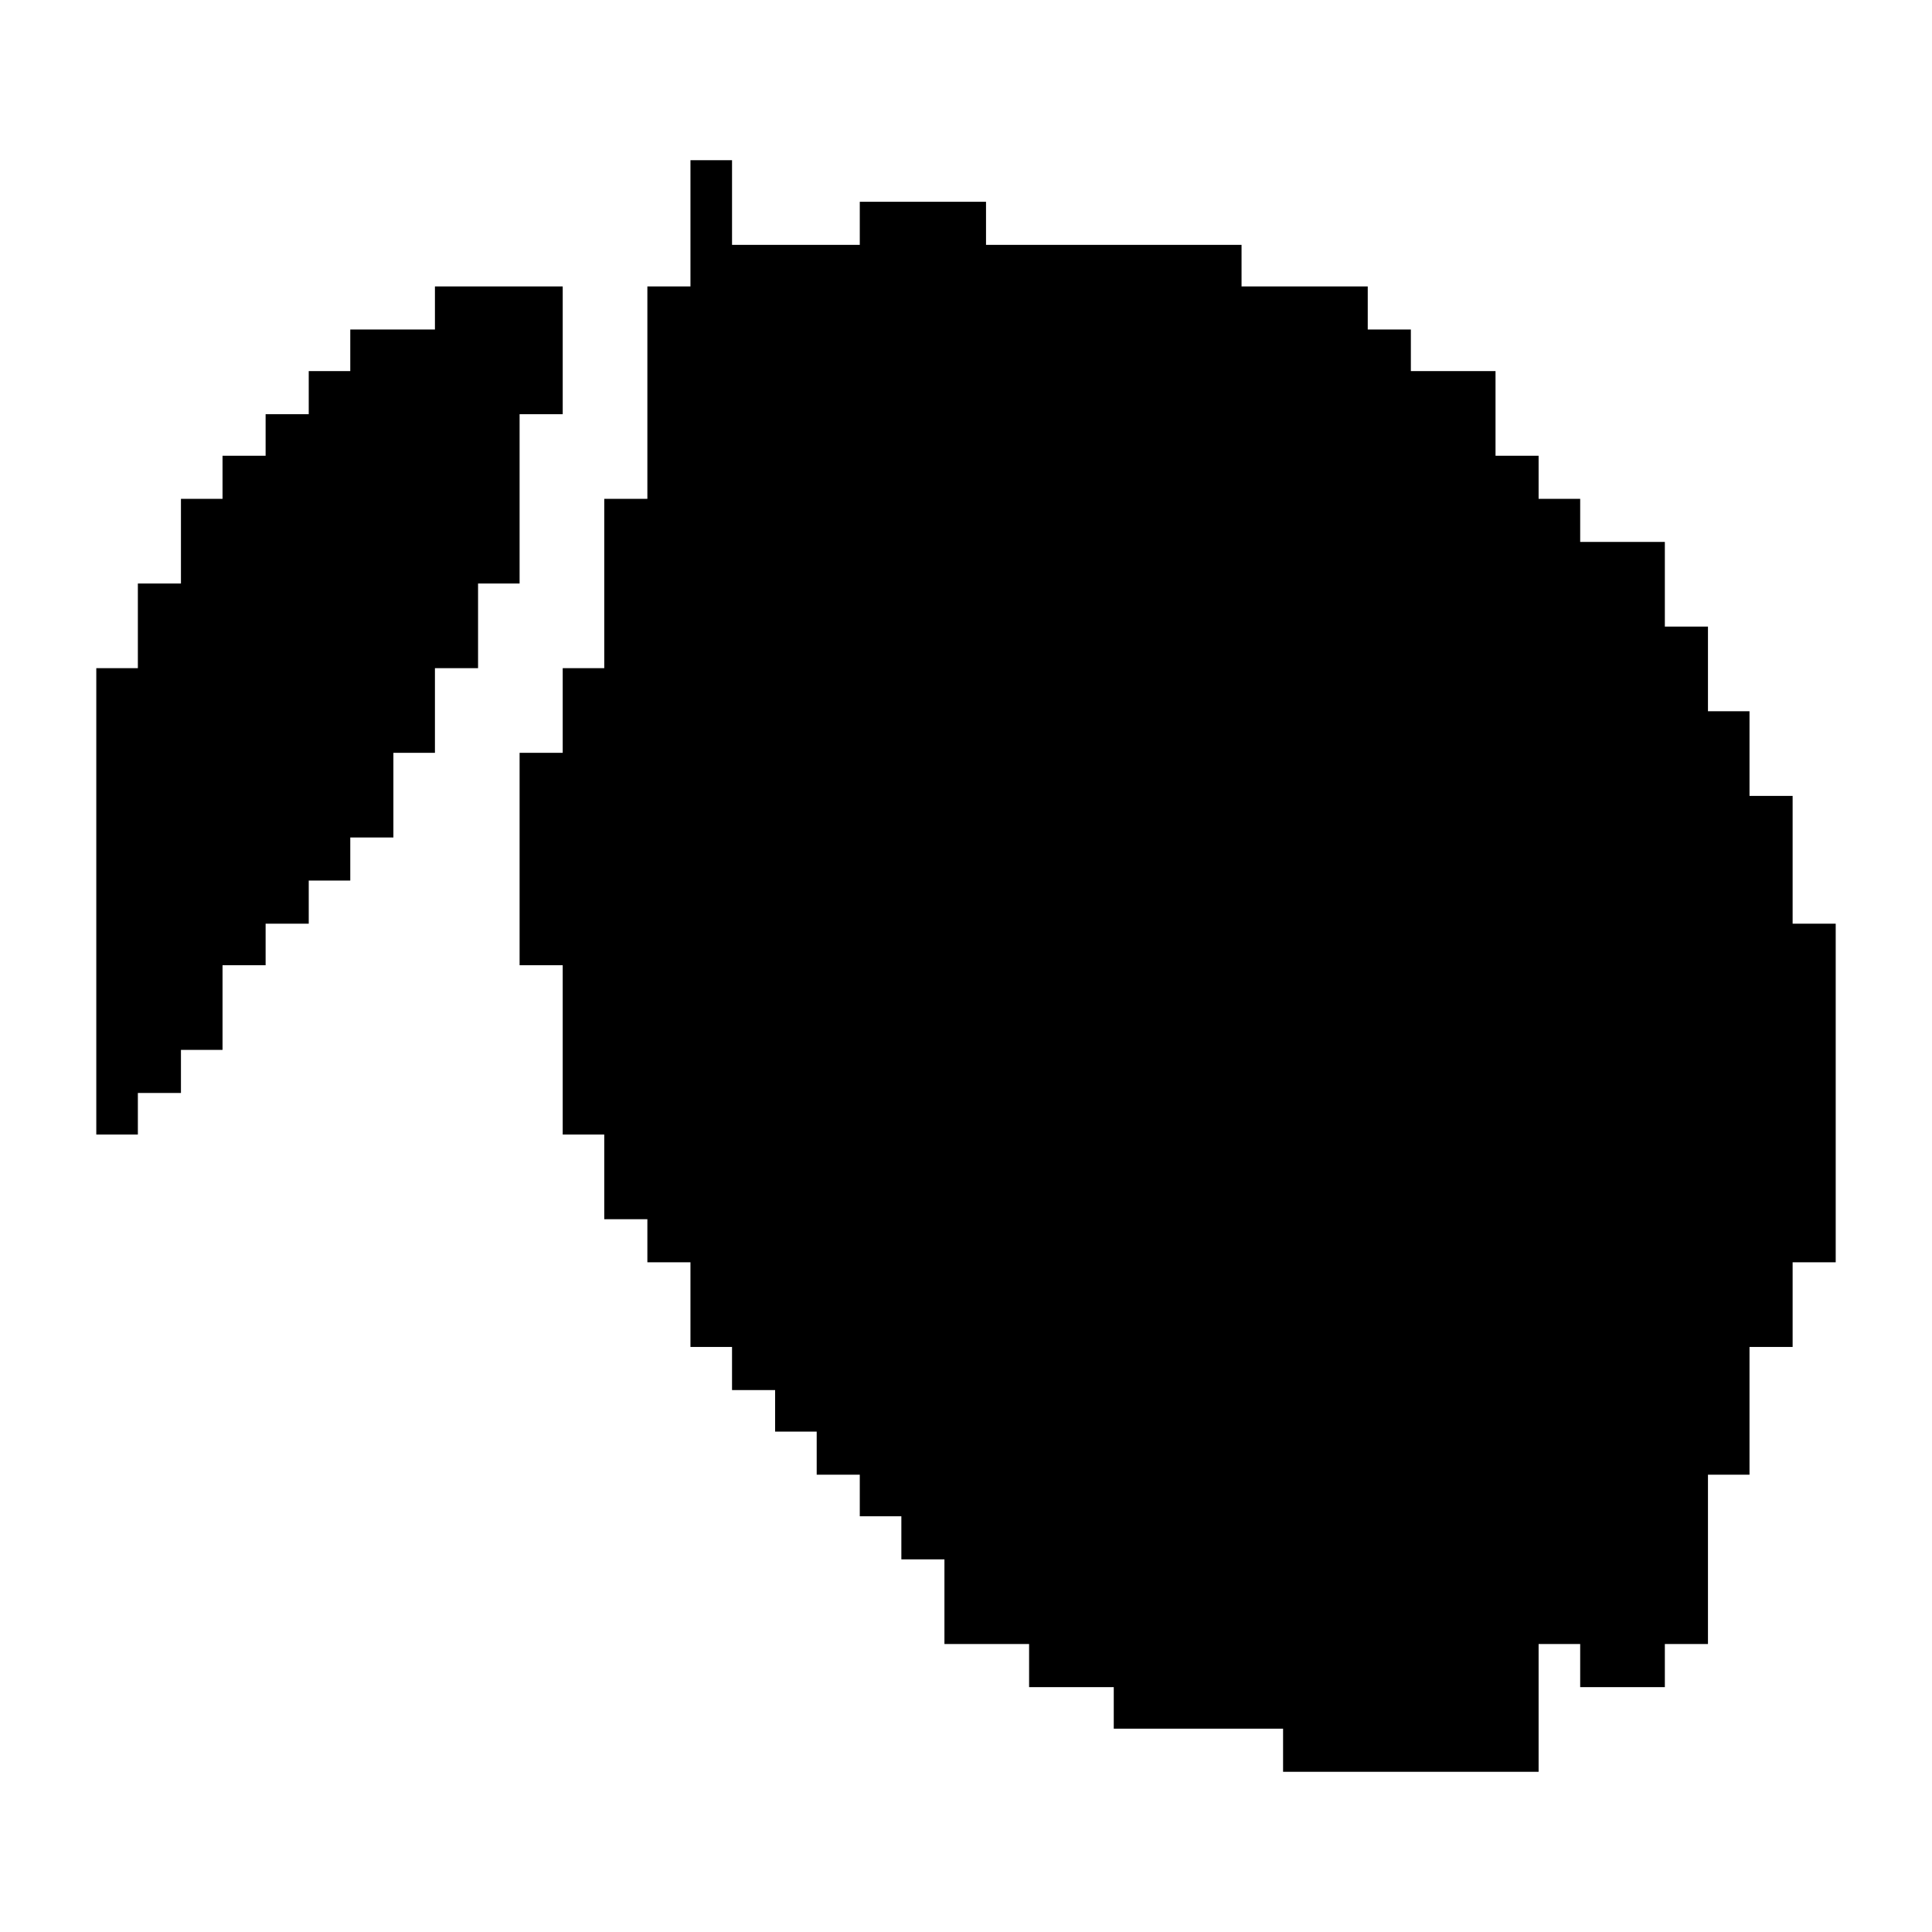
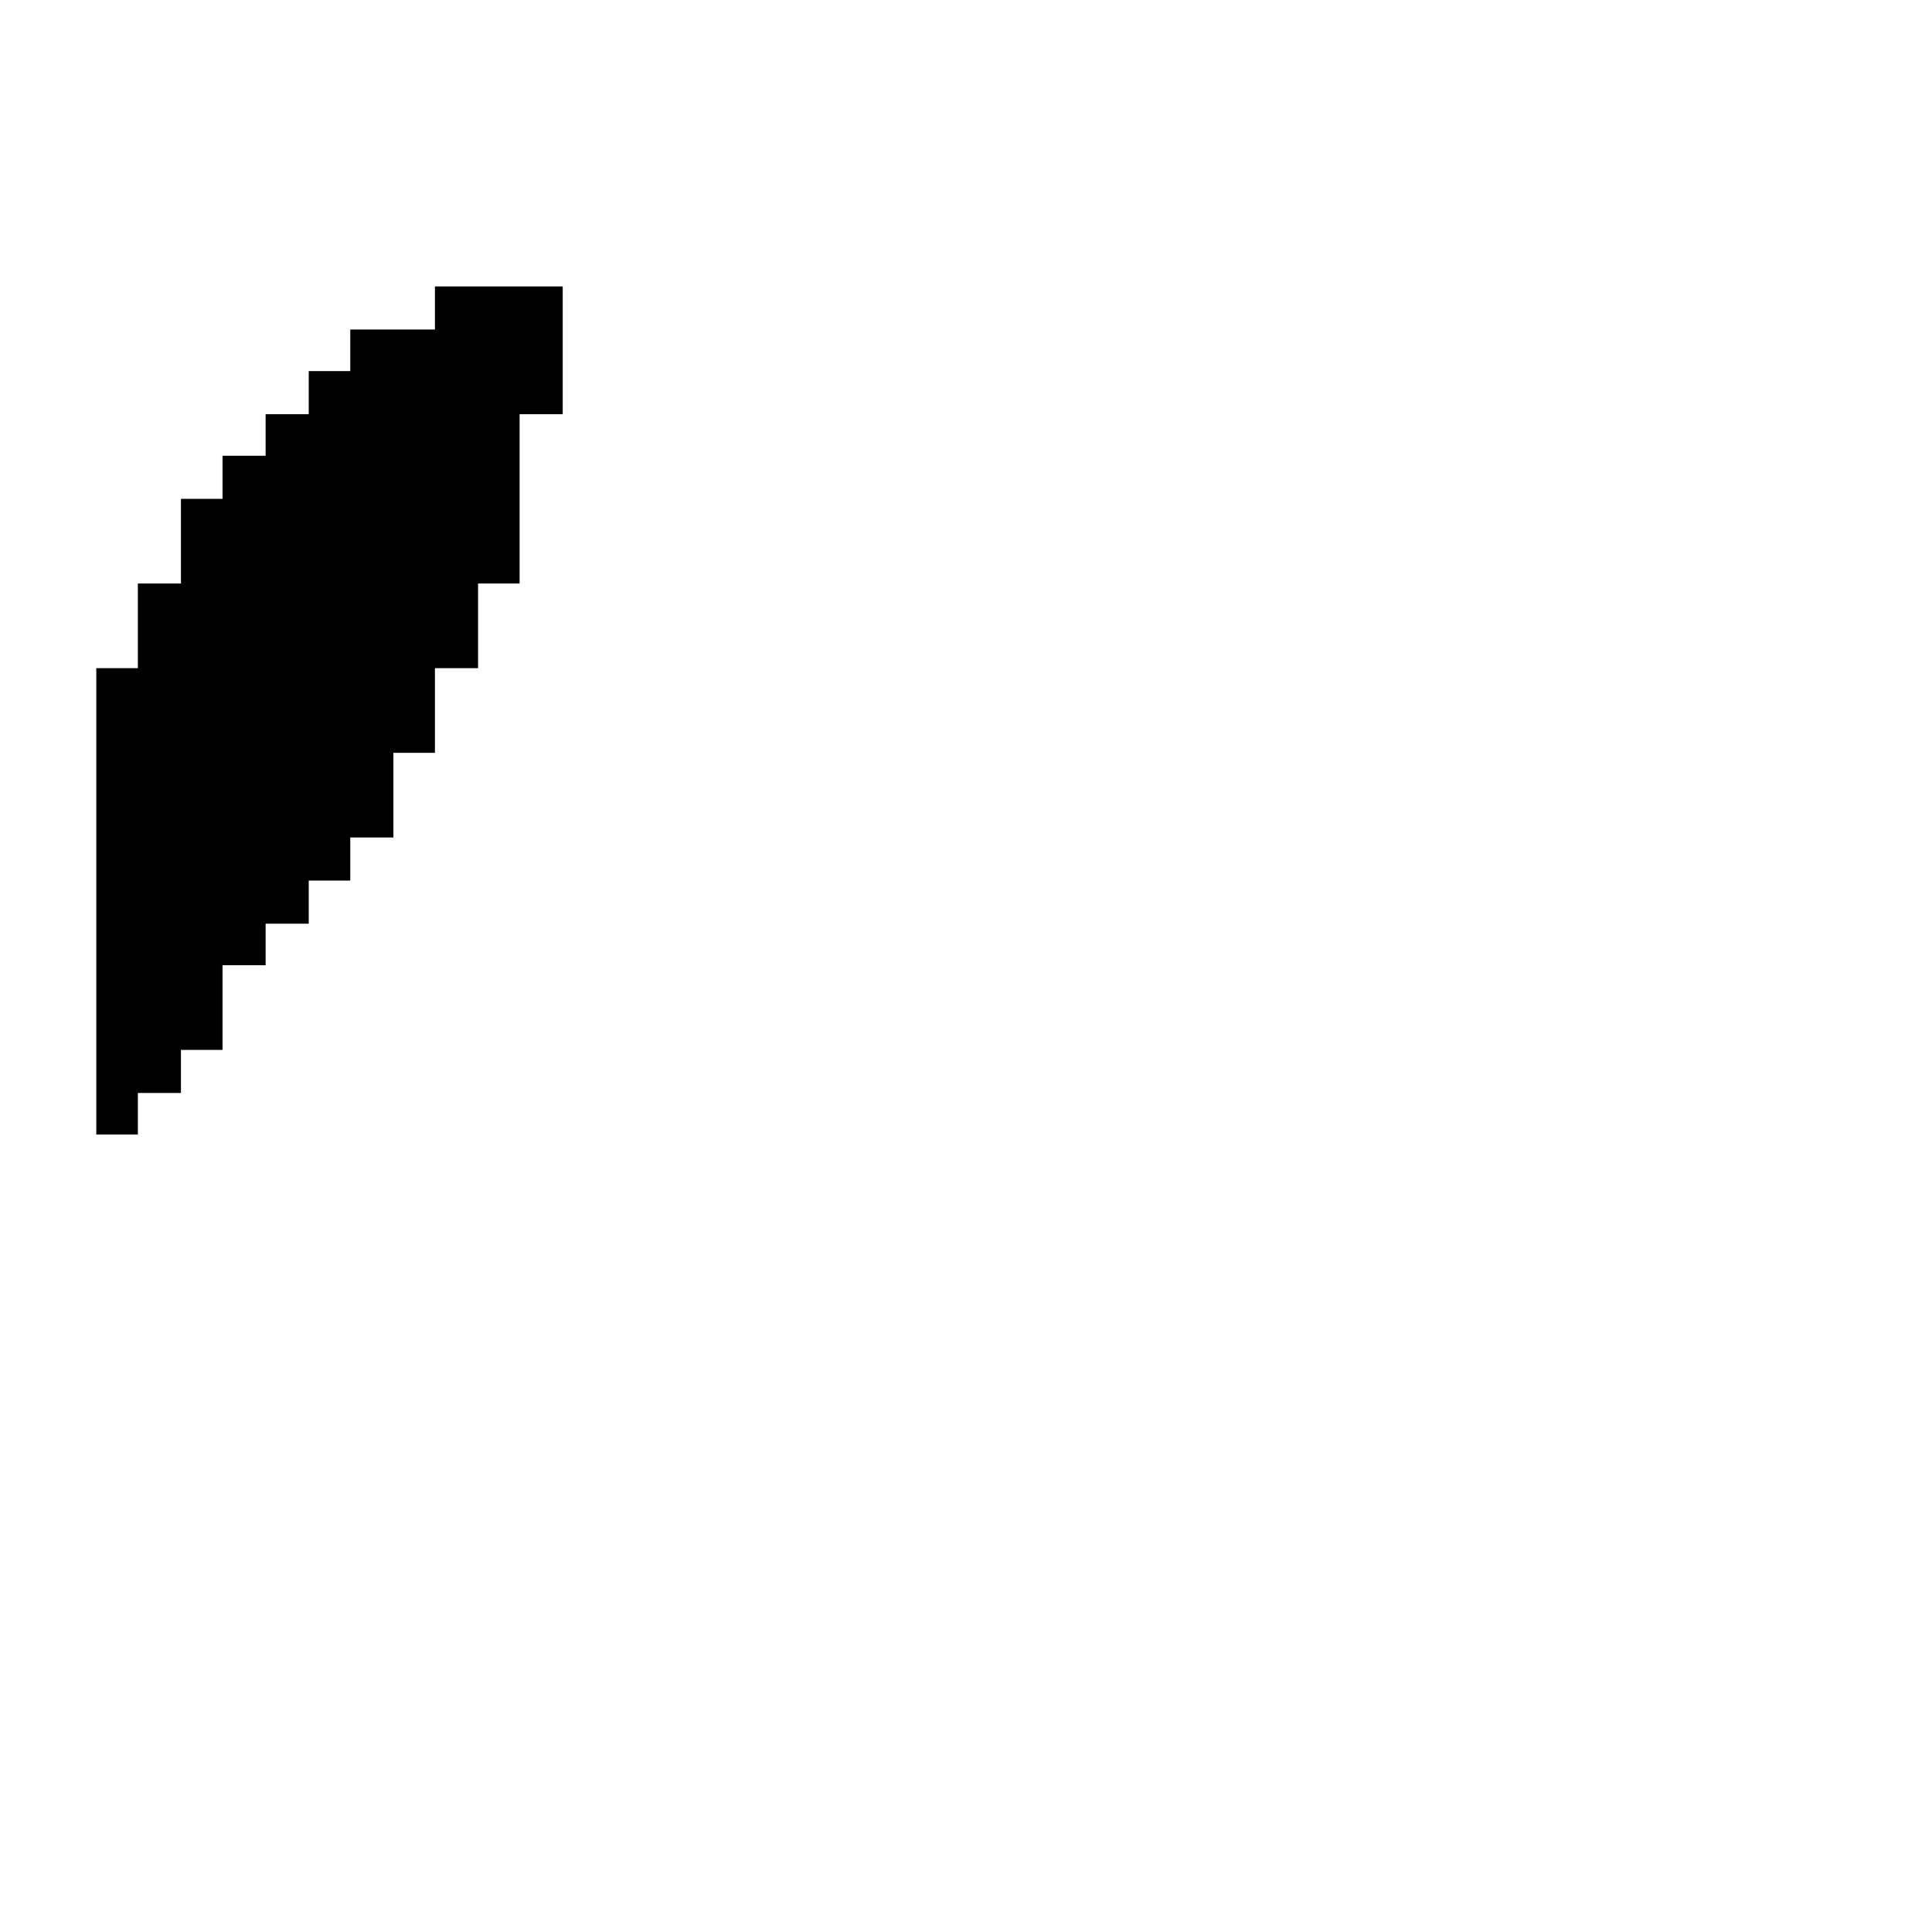
<svg xmlns="http://www.w3.org/2000/svg" id="Calque_1" width="500" height="500" viewBox="0 0 500 500">
  <g id="_44F9RJ.tif">
-     <polygon points="189.45 41.46 189.45 63.37 222.51 63.37 222.51 52.22 255.18 52.22 255.18 63.37 321.31 63.37 321.31 74.13 353.97 74.13 353.97 85.28 365.13 85.28 365.13 96.04 387.04 96.04 387.04 117.95 398.19 117.95 398.19 129.1 408.95 129.1 408.95 140.25 430.86 140.25 430.86 162.16 442.02 162.16 442.02 184.07 452.77 184.07 452.77 205.98 463.93 205.98 463.93 239.05 475.08 239.05 475.08 326.68 463.93 326.68 463.93 348.59 452.77 348.59 452.77 381.65 442.02 381.65 442.02 425.47 430.86 425.47 430.86 436.63 408.95 436.63 408.95 425.47 398.19 425.47 398.19 458.54 332.06 458.54 332.06 447.38 288.24 447.38 288.24 436.63 266.33 436.63 266.33 425.47 244.42 425.47 244.42 403.56 233.27 403.56 233.27 392.41 222.51 392.41 222.51 381.65 211.36 381.65 211.36 370.5 200.6 370.5 200.6 359.75 189.45 359.75 189.45 348.59 178.69 348.59 178.69 326.68 167.54 326.68 167.54 315.53 156.38 315.53 156.38 293.62 145.63 293.62 145.63 249.8 134.47 249.8 134.47 194.83 145.63 194.83 145.63 172.92 156.38 172.92 156.38 129.1 167.54 129.1 167.54 74.13 178.69 74.13 178.69 41.46 189.45 41.46" />
    <polygon points="145.63 74.13 145.63 107.19 134.47 107.19 134.47 151.01 123.72 151.01 123.72 172.92 112.56 172.92 112.56 194.83 101.81 194.83 101.81 216.74 90.65 216.74 90.65 227.89 79.9 227.89 79.9 239.05 68.74 239.05 68.74 249.8 57.59 249.8 57.59 271.71 46.83 271.71 46.83 282.86 35.68 282.86 35.68 293.62 24.92 293.62 24.92 172.92 35.68 172.92 35.68 151.01 46.83 151.01 46.83 129.1 57.59 129.1 57.59 117.95 68.74 117.95 68.74 107.19 79.9 107.19 79.9 96.04 90.65 96.04 90.65 85.28 112.56 85.28 112.56 74.13 145.63 74.13" />
  </g>
</svg>